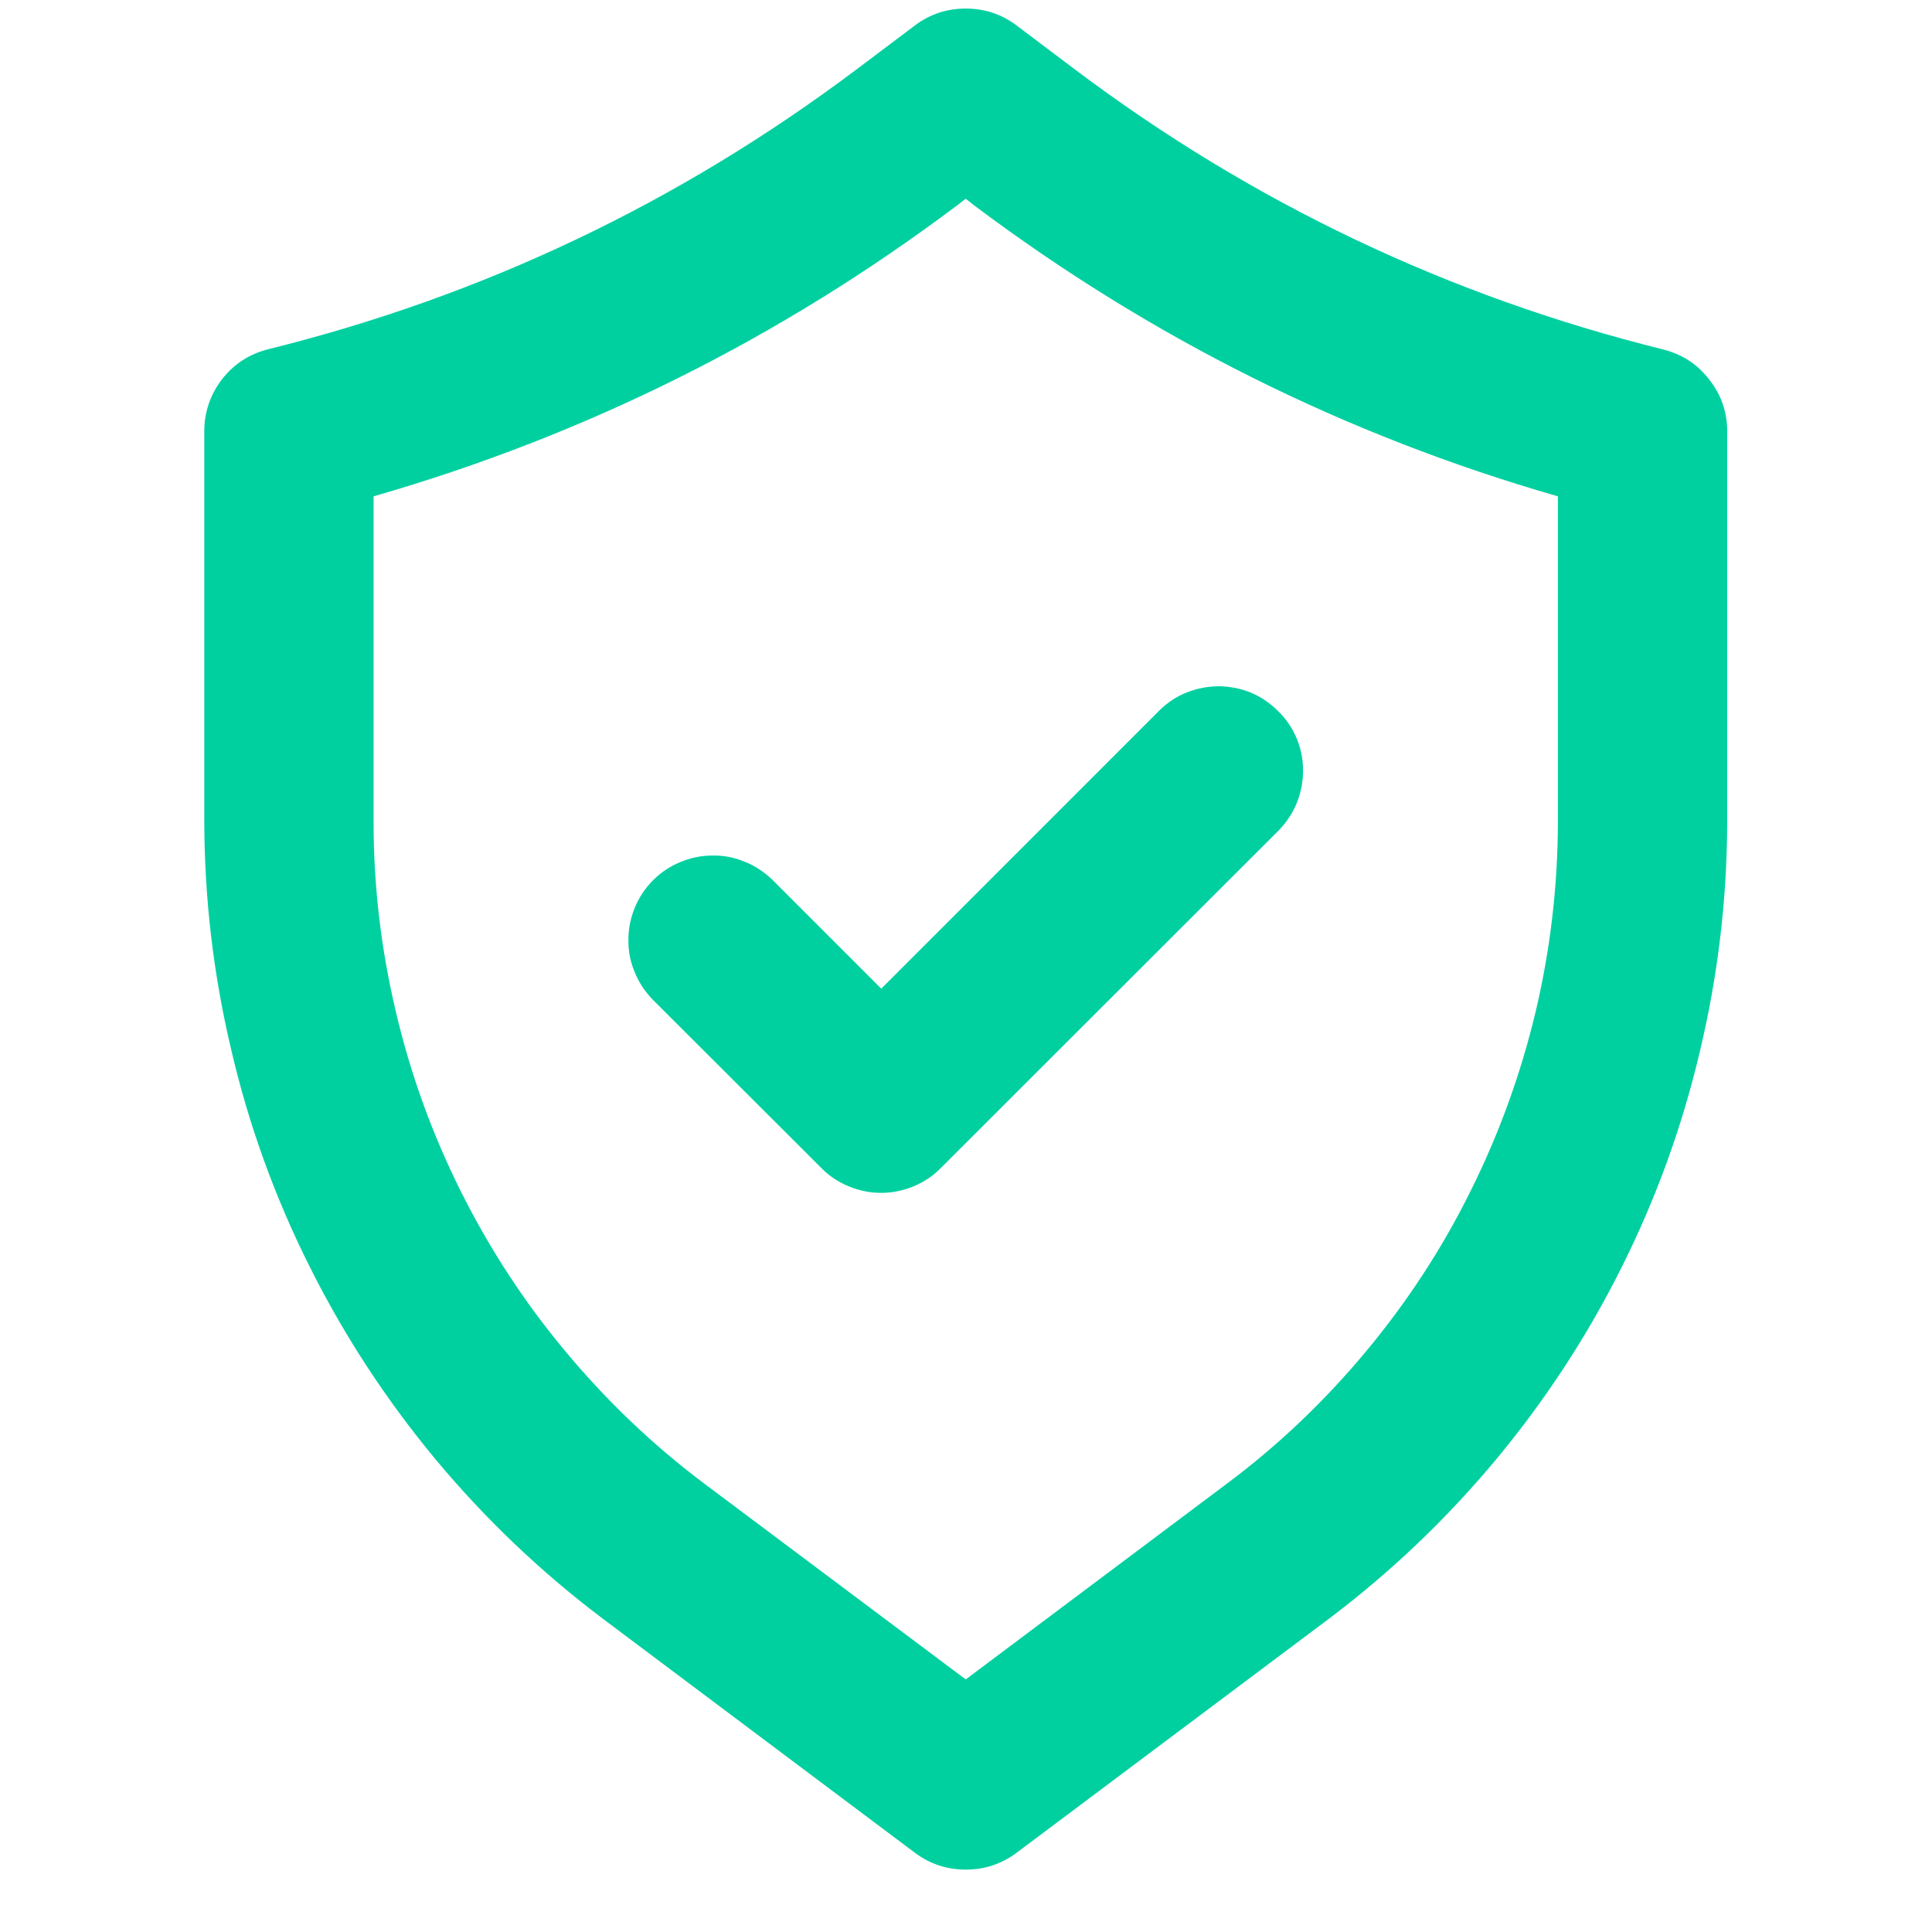
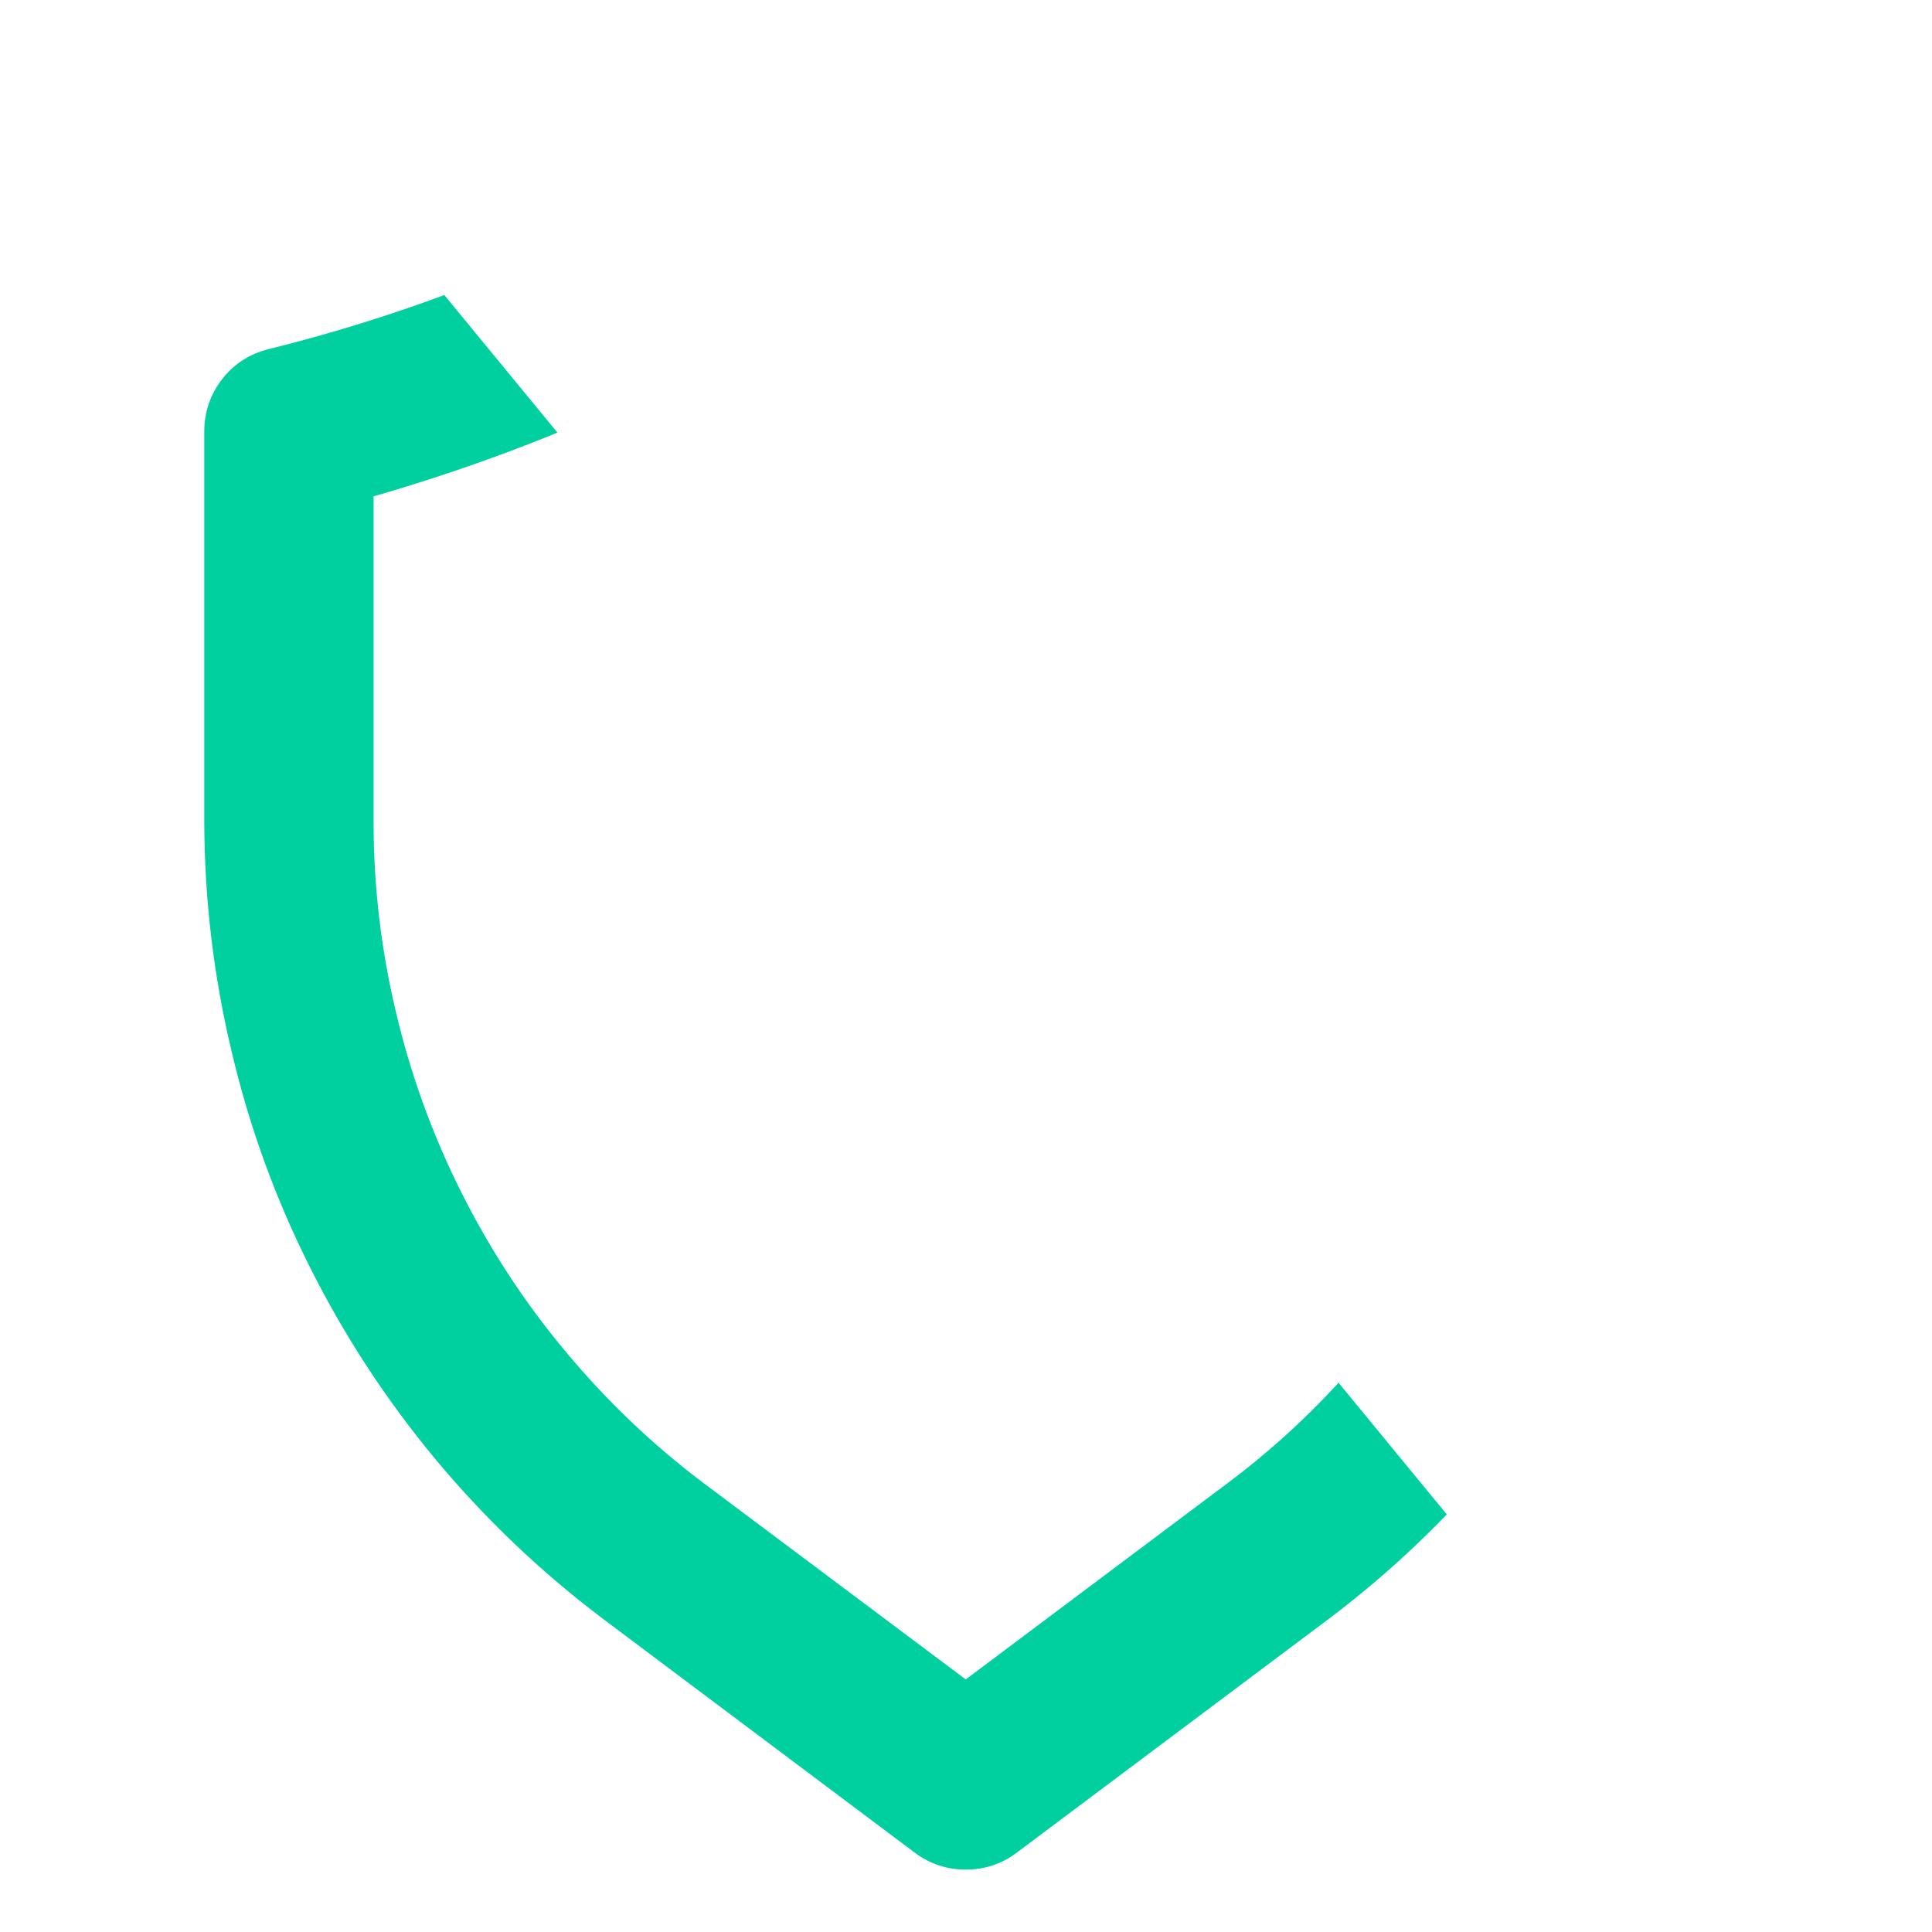
<svg xmlns="http://www.w3.org/2000/svg" width="40" zoomAndPan="magnify" viewBox="0 0 30 30" height="40" preserveAspectRatio="xMidYMid meet" version="1.2">
  <defs>
    <clipPath id="b0318e1da7">
-       <path d="M 3.133 0 L 27 0 L 27 29.031 L 3.133 29.031 Z M 3.133 0 " />
+       <path d="M 3.133 0 L 27 29.031 L 3.133 29.031 Z M 3.133 0 " />
    </clipPath>
  </defs>
  <g id="99bec67cfa">
    <g clip-rule="nonzero" clip-path="url(#b0318e1da7)">
      <path style=" stroke:none;fill-rule:nonzero;fill:#00d0a0;fill-opacity:1;" d="M 25.824 5.426 C 22.492 4.598 19.453 3.152 16.707 1.09 L 15.785 0.395 C 15.551 0.219 15.289 0.133 14.996 0.133 C 14.703 0.133 14.441 0.219 14.207 0.395 L 13.289 1.086 C 10.543 3.148 7.504 4.594 4.168 5.422 C 3.875 5.496 3.637 5.648 3.449 5.887 C 3.266 6.125 3.172 6.398 3.172 6.699 L 3.172 12.77 C 3.176 13.969 3.316 15.148 3.594 16.316 C 3.867 17.484 4.273 18.602 4.812 19.676 C 5.348 20.746 6 21.742 6.766 22.664 C 7.535 23.586 8.395 24.406 9.352 25.129 L 14.207 28.77 C 14.441 28.945 14.703 29.031 14.996 29.031 C 15.289 29.031 15.551 28.945 15.785 28.77 L 20.645 25.129 C 21.602 24.406 22.461 23.586 23.23 22.664 C 23.996 21.742 24.648 20.746 25.184 19.672 C 25.719 18.602 26.125 17.48 26.398 16.316 C 26.676 15.148 26.816 13.969 26.82 12.77 L 26.82 6.699 C 26.82 6.398 26.727 6.129 26.539 5.891 C 26.355 5.652 26.117 5.5 25.824 5.426 Z M 24.191 12.77 C 24.188 13.762 24.074 14.746 23.844 15.715 C 23.613 16.68 23.277 17.609 22.832 18.5 C 22.391 19.391 21.848 20.219 21.215 20.98 C 20.578 21.746 19.863 22.43 19.066 23.027 L 14.996 26.078 L 10.922 23.027 C 10.129 22.43 9.414 21.746 8.777 20.98 C 8.141 20.219 7.602 19.391 7.156 18.5 C 6.711 17.609 6.375 16.68 6.148 15.715 C 5.918 14.746 5.801 13.762 5.801 12.77 L 5.801 7.707 C 9.098 6.758 12.121 5.25 14.863 3.188 L 14.996 3.086 L 15.125 3.188 C 17.871 5.25 20.891 6.758 24.191 7.707 Z M 24.191 12.77 " />
    </g>
-     <path style=" stroke:none;fill-rule:nonzero;fill:#00d0a0;fill-opacity:1;" d="M 11.984 13.652 C 11.859 13.535 11.719 13.441 11.559 13.379 C 11.398 13.312 11.23 13.281 11.059 13.285 C 10.887 13.285 10.723 13.32 10.562 13.387 C 10.402 13.453 10.262 13.547 10.141 13.668 C 10.02 13.789 9.926 13.93 9.859 14.09 C 9.793 14.25 9.758 14.414 9.758 14.586 C 9.754 14.758 9.785 14.926 9.852 15.086 C 9.914 15.246 10.008 15.387 10.125 15.512 L 12.754 18.137 C 12.875 18.262 13.02 18.355 13.18 18.422 C 13.34 18.488 13.508 18.523 13.684 18.523 C 13.855 18.523 14.023 18.488 14.184 18.422 C 14.344 18.355 14.488 18.262 14.609 18.137 L 19.867 12.883 C 19.984 12.758 20.078 12.617 20.141 12.457 C 20.203 12.297 20.234 12.133 20.234 11.961 C 20.234 11.785 20.199 11.621 20.133 11.461 C 20.066 11.305 19.973 11.164 19.848 11.043 C 19.727 10.922 19.586 10.824 19.43 10.758 C 19.27 10.691 19.105 10.66 18.934 10.656 C 18.758 10.656 18.594 10.688 18.434 10.75 C 18.273 10.812 18.133 10.906 18.008 11.027 L 13.684 15.352 Z M 11.984 13.652 " />
  </g>
</svg>